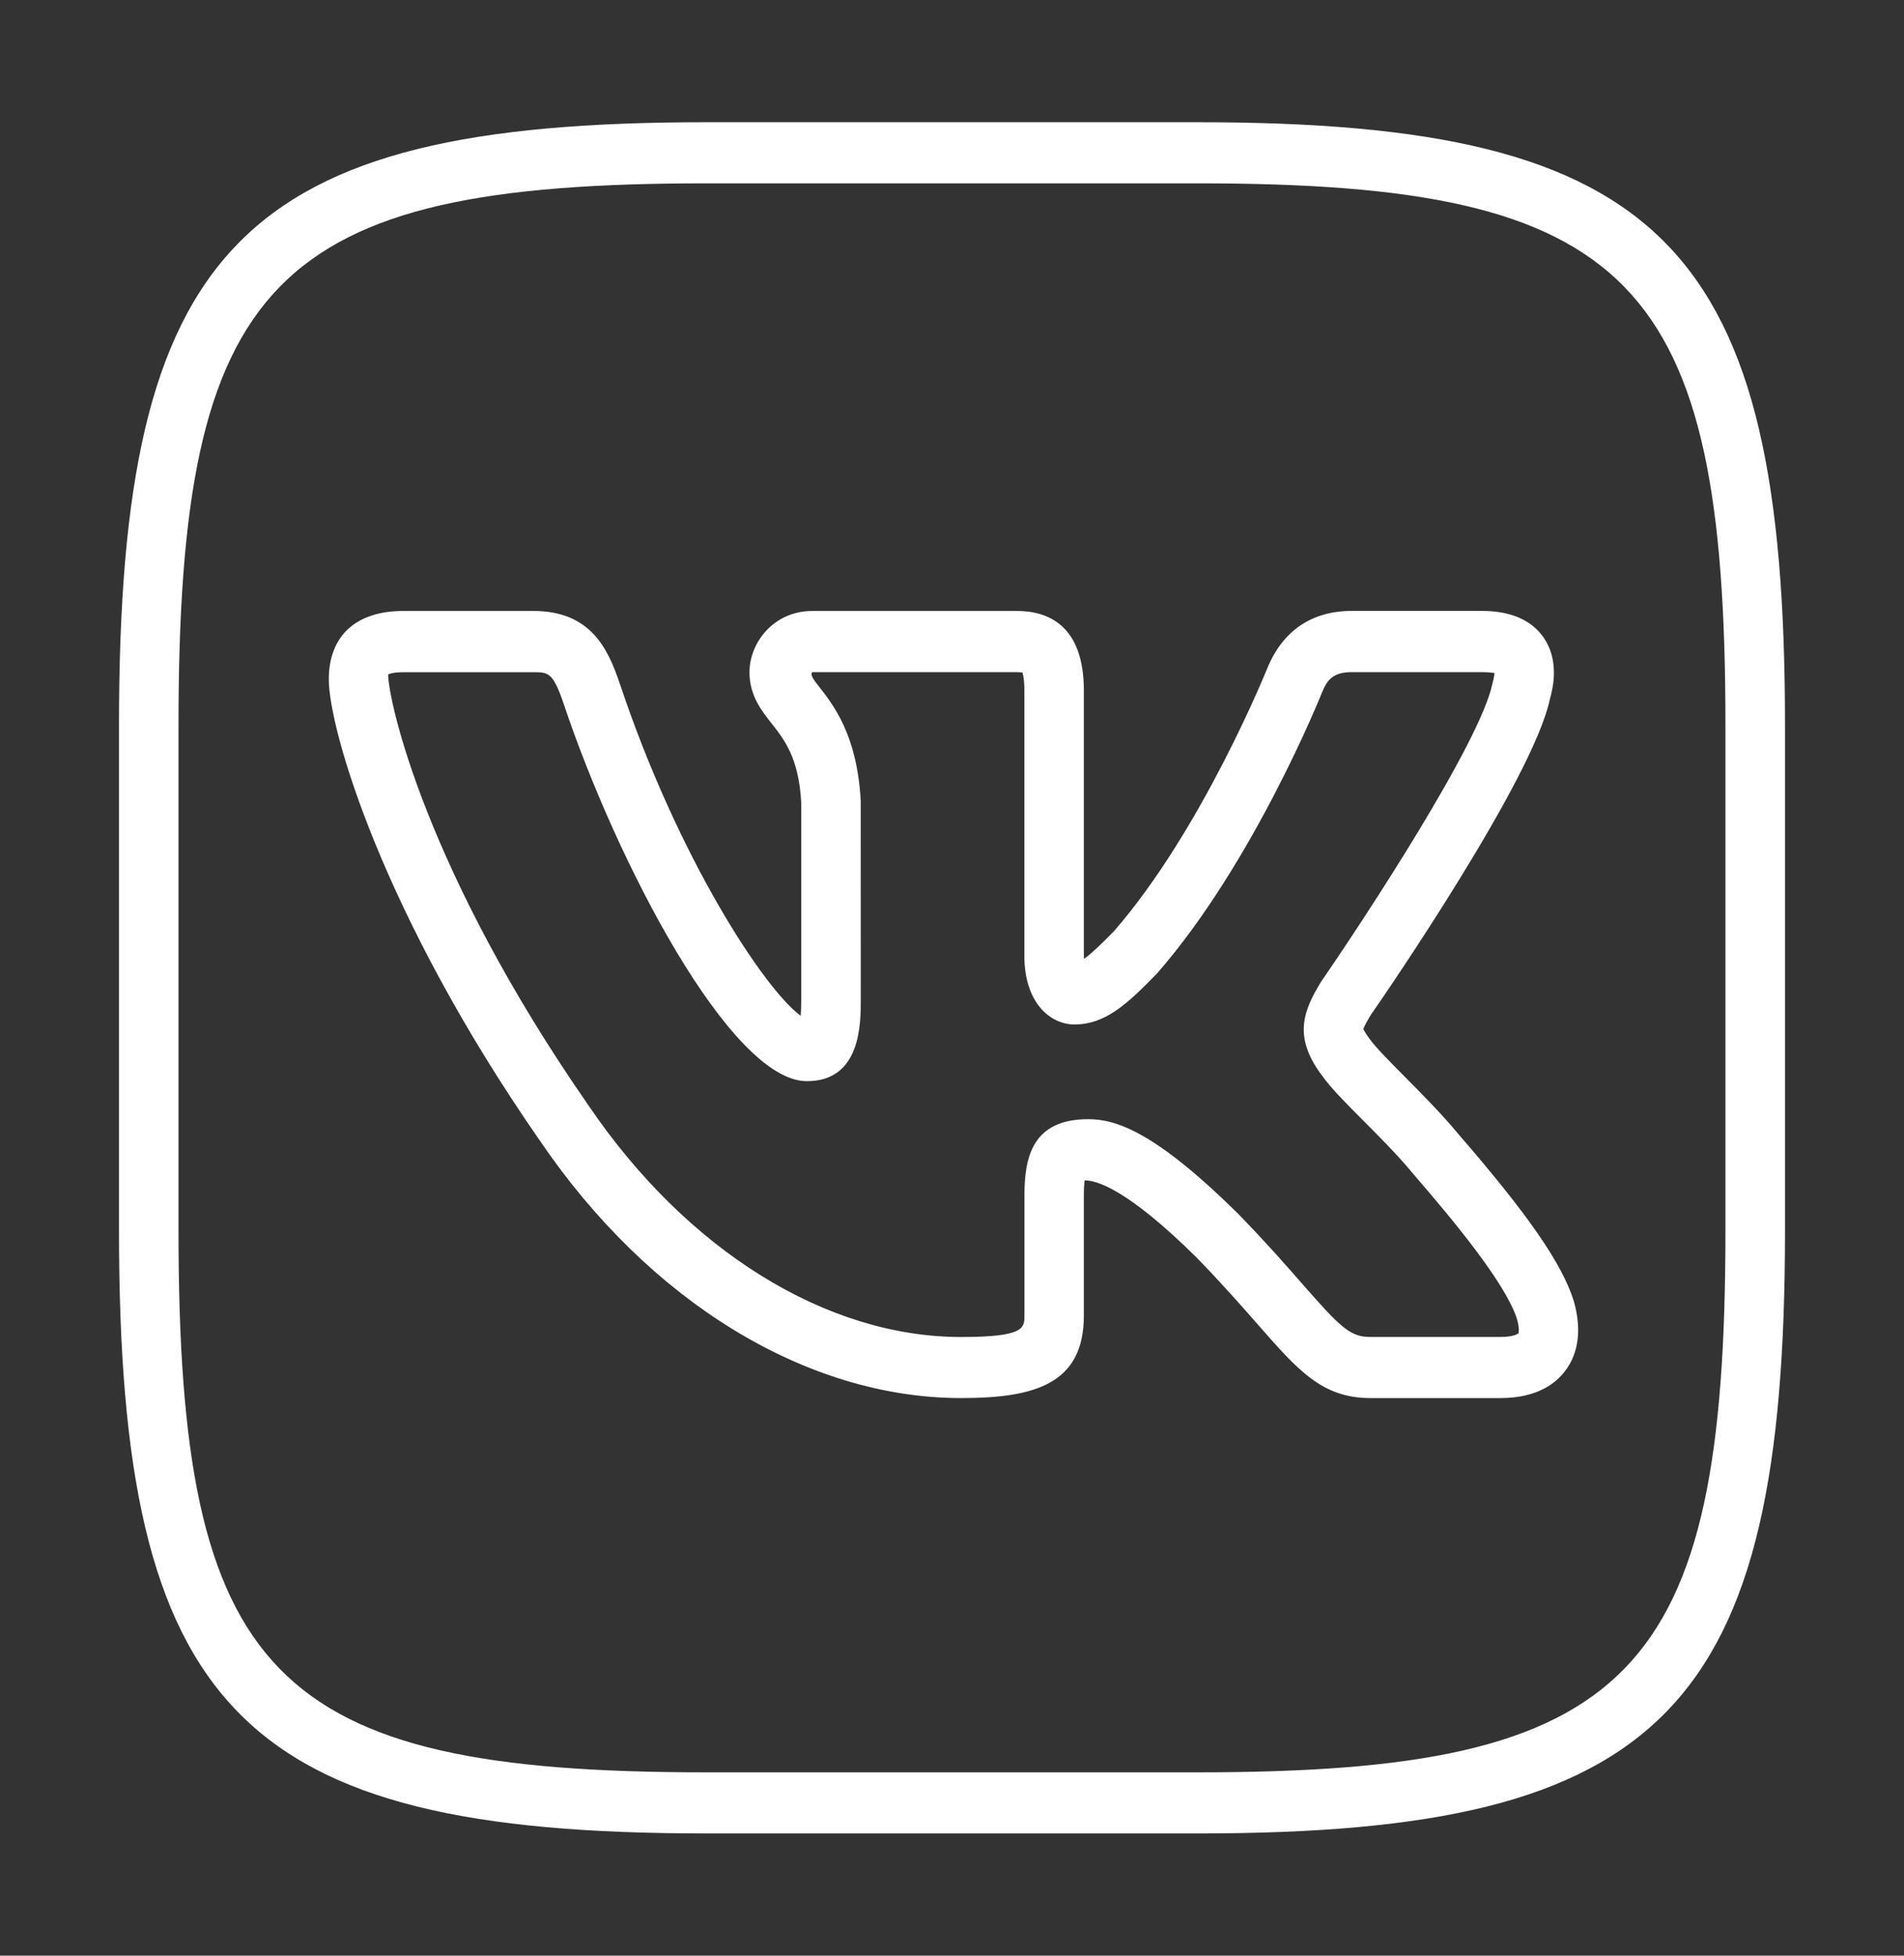
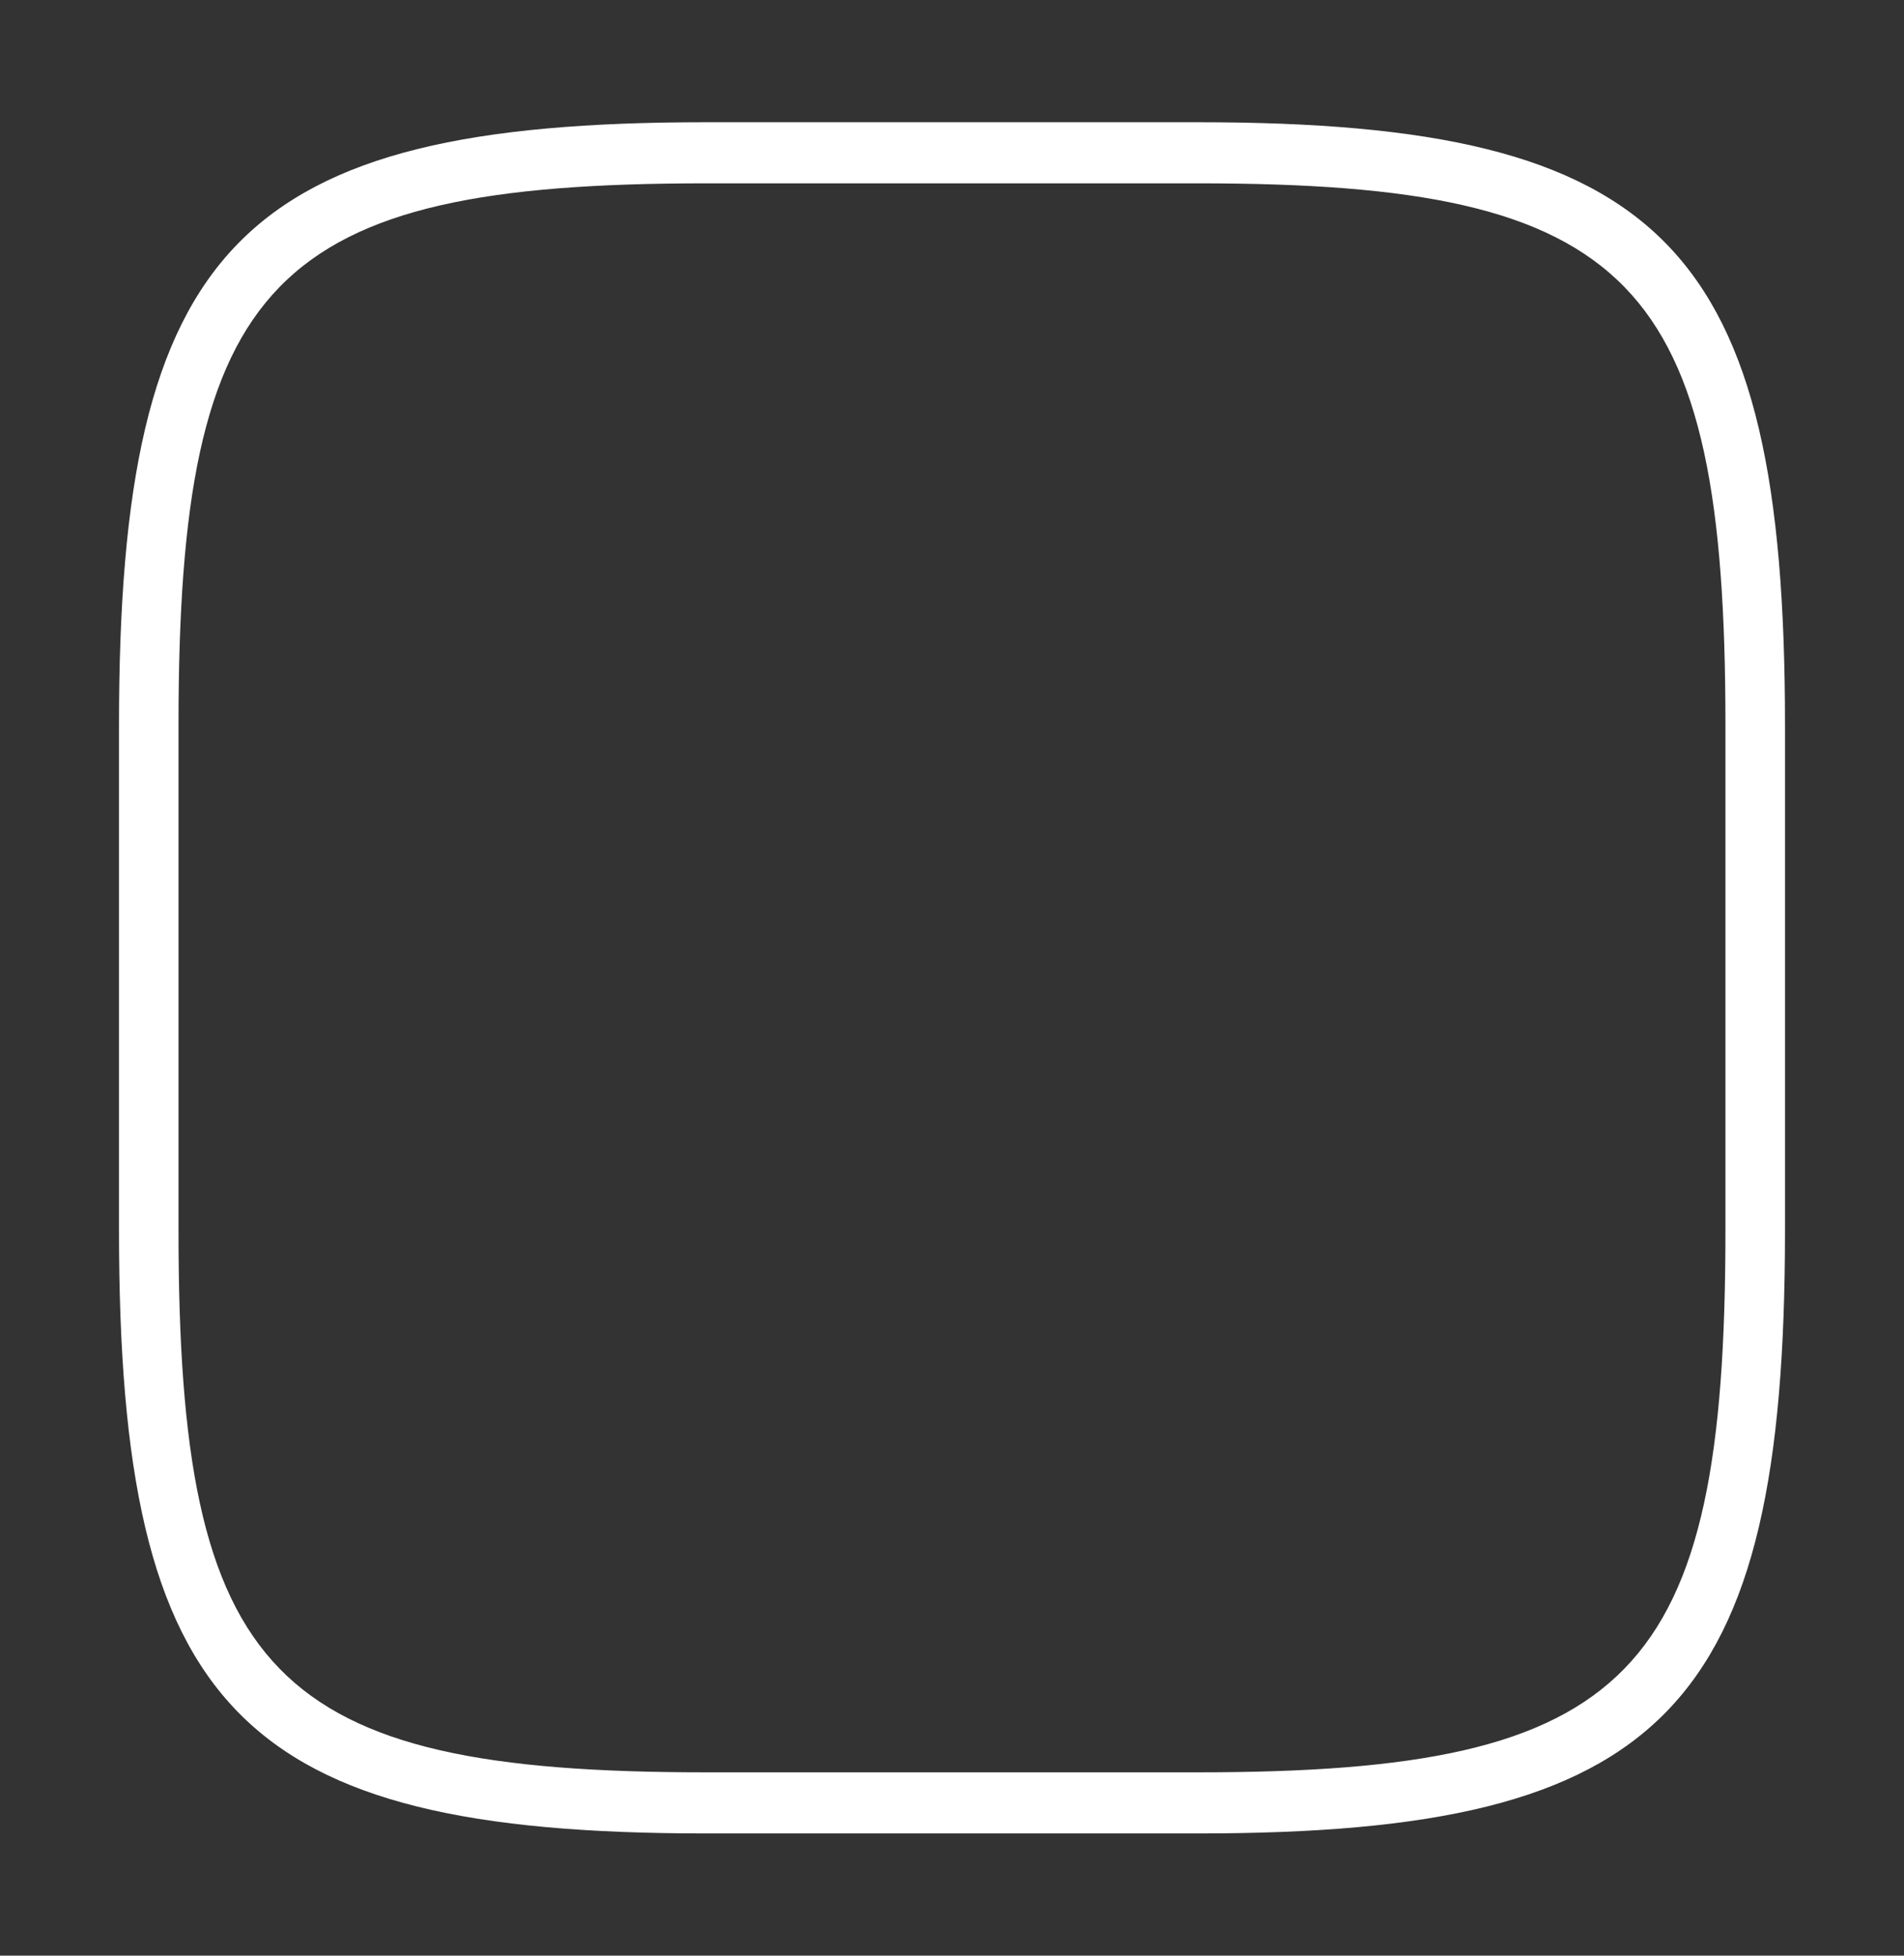
<svg xmlns="http://www.w3.org/2000/svg" width="74" height="76" viewBox="0 0 74 76" fill="none">
  <rect x="0" y="0" width="74" height="76" fill="#333333" stroke="none" />
  <path d="M46.574 71.25H27.426C9.312 71.25 4.625 66.436 4.625 47.833V28.168C4.625 9.564 9.312 4.75 27.426 4.75H46.571C64.688 4.75 69.375 9.564 69.375 28.168V47.833C69.375 66.436 64.688 71.25 46.574 71.25ZM27.426 7.125C10.575 7.125 6.938 10.861 6.938 28.168V47.833C6.938 65.139 10.575 68.875 27.426 68.875H46.571C63.423 68.875 67.06 65.139 67.06 47.833V28.168C67.062 10.861 63.425 7.125 46.574 7.125H27.426Z" fill="white" />
-   <path d="M58.319 54.331H53.26C51.386 54.331 50.448 53.255 48.887 51.473C48.272 50.773 47.518 49.911 46.516 48.88C43.755 46.146 42.585 45.871 42.155 45.871C42.139 45.987 42.125 46.172 42.125 46.462V51.122C42.125 53.784 40.219 54.331 37.354 54.331C31.351 54.331 25.227 50.585 20.973 44.313C14.844 35.49 12.779 28.317 12.779 26.401C12.779 24.712 13.834 23.743 15.67 23.743H20.73C22.95 23.743 23.627 25.199 24.087 26.562C26.365 33.381 29.723 38.461 31.12 39.475C31.131 39.321 31.14 39.116 31.14 38.841V31.189C31.046 29.457 30.486 28.745 29.991 28.118C29.587 27.605 29.129 27.023 29.129 26.125C29.129 24.98 30.063 23.743 31.573 23.743H39.523C40.712 23.743 42.125 24.28 42.125 26.84V37.136C42.125 37.183 42.127 37.226 42.13 37.266C42.391 37.081 42.763 36.732 43.297 36.185C46.718 32.255 49.238 26.011 49.264 25.947C49.867 24.498 50.996 23.741 52.536 23.741H57.596C58.689 23.741 59.487 24.078 59.966 24.738C60.285 25.177 60.59 25.959 60.234 27.18C59.582 30.265 53.905 38.539 53.257 39.472C53.209 39.556 53.012 39.883 52.987 39.995C52.994 39.995 53.035 40.111 53.227 40.368C53.461 40.698 54.037 41.278 54.594 41.84C55.283 42.534 56.062 43.32 56.682 44.073C59.411 47.224 60.713 49.113 61.168 50.566C61.548 51.91 61.212 52.756 60.861 53.233C60.502 53.737 59.767 54.331 58.319 54.331ZM42.294 43.493C43.339 43.493 44.851 43.933 48.135 47.184C49.19 48.267 49.971 49.158 50.607 49.885C52.12 51.616 52.487 51.956 53.257 51.956H58.317C58.796 51.956 58.99 51.844 59.015 51.813C59.015 51.813 59.073 51.668 58.96 51.267C58.534 49.908 56.587 47.54 54.938 45.633C54.344 44.911 53.62 44.184 52.977 43.541C52.263 42.824 51.701 42.256 51.38 41.795C50.228 40.273 50.679 39.249 51.338 38.161C53.051 35.677 57.51 28.878 57.998 26.59C58.065 26.348 58.081 26.215 58.081 26.151C58.04 26.156 57.885 26.12 57.596 26.12H52.536C51.844 26.12 51.595 26.396 51.398 26.868C51.296 27.122 48.711 33.533 44.979 37.819C43.79 39.043 42.95 39.812 41.757 39.812C40.821 39.812 39.812 38.974 39.812 37.138V26.842C39.812 26.386 39.759 26.194 39.734 26.127C39.708 26.137 39.646 26.123 39.523 26.12H31.573C31.46 26.21 31.659 26.462 31.79 26.628C32.398 27.4 33.314 28.567 33.453 31.127L33.455 38.846C33.455 39.793 33.455 42.016 31.36 42.016C28.393 42.016 23.962 33.492 21.904 27.341C21.493 26.123 21.301 26.123 20.732 26.123H15.672C15.219 26.123 15.085 26.213 15.085 26.213C15.094 27.236 16.528 33.822 22.864 42.947C26.694 48.593 32.107 51.958 37.356 51.958C39.815 51.958 39.815 51.609 39.815 51.124V46.465C39.815 44.994 40.108 43.493 42.294 43.493Z" fill="white" />
</svg>